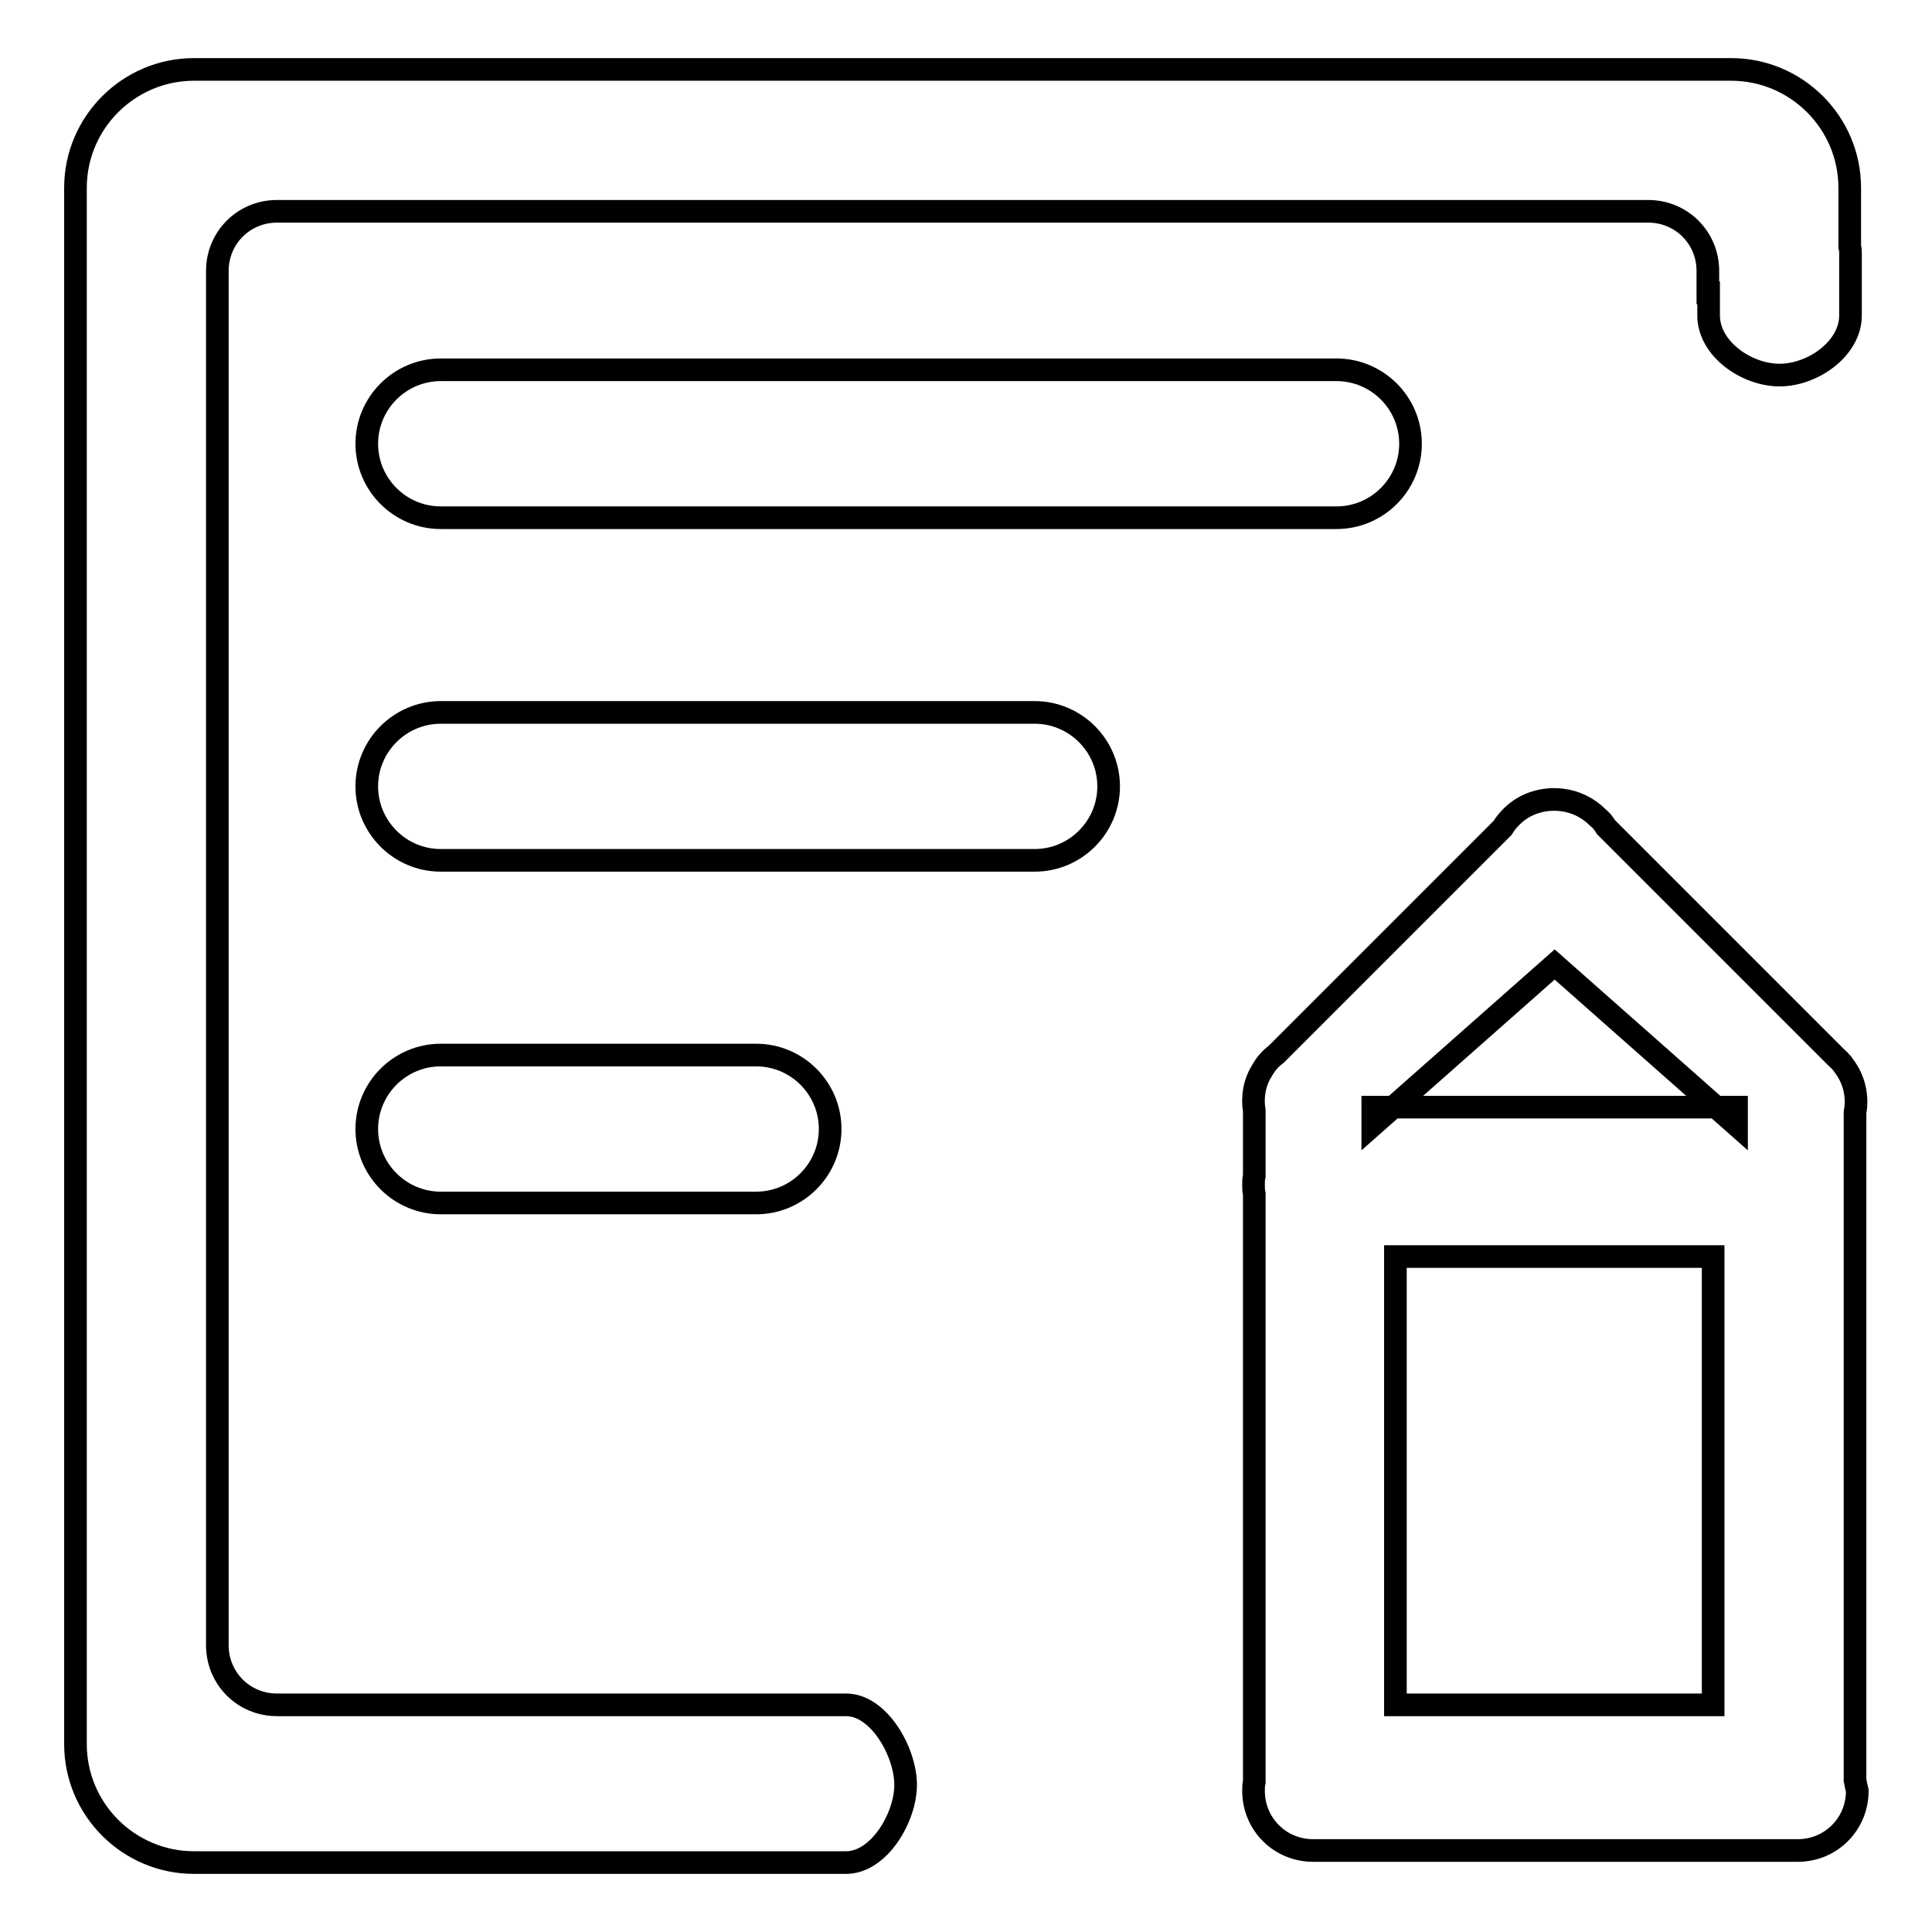
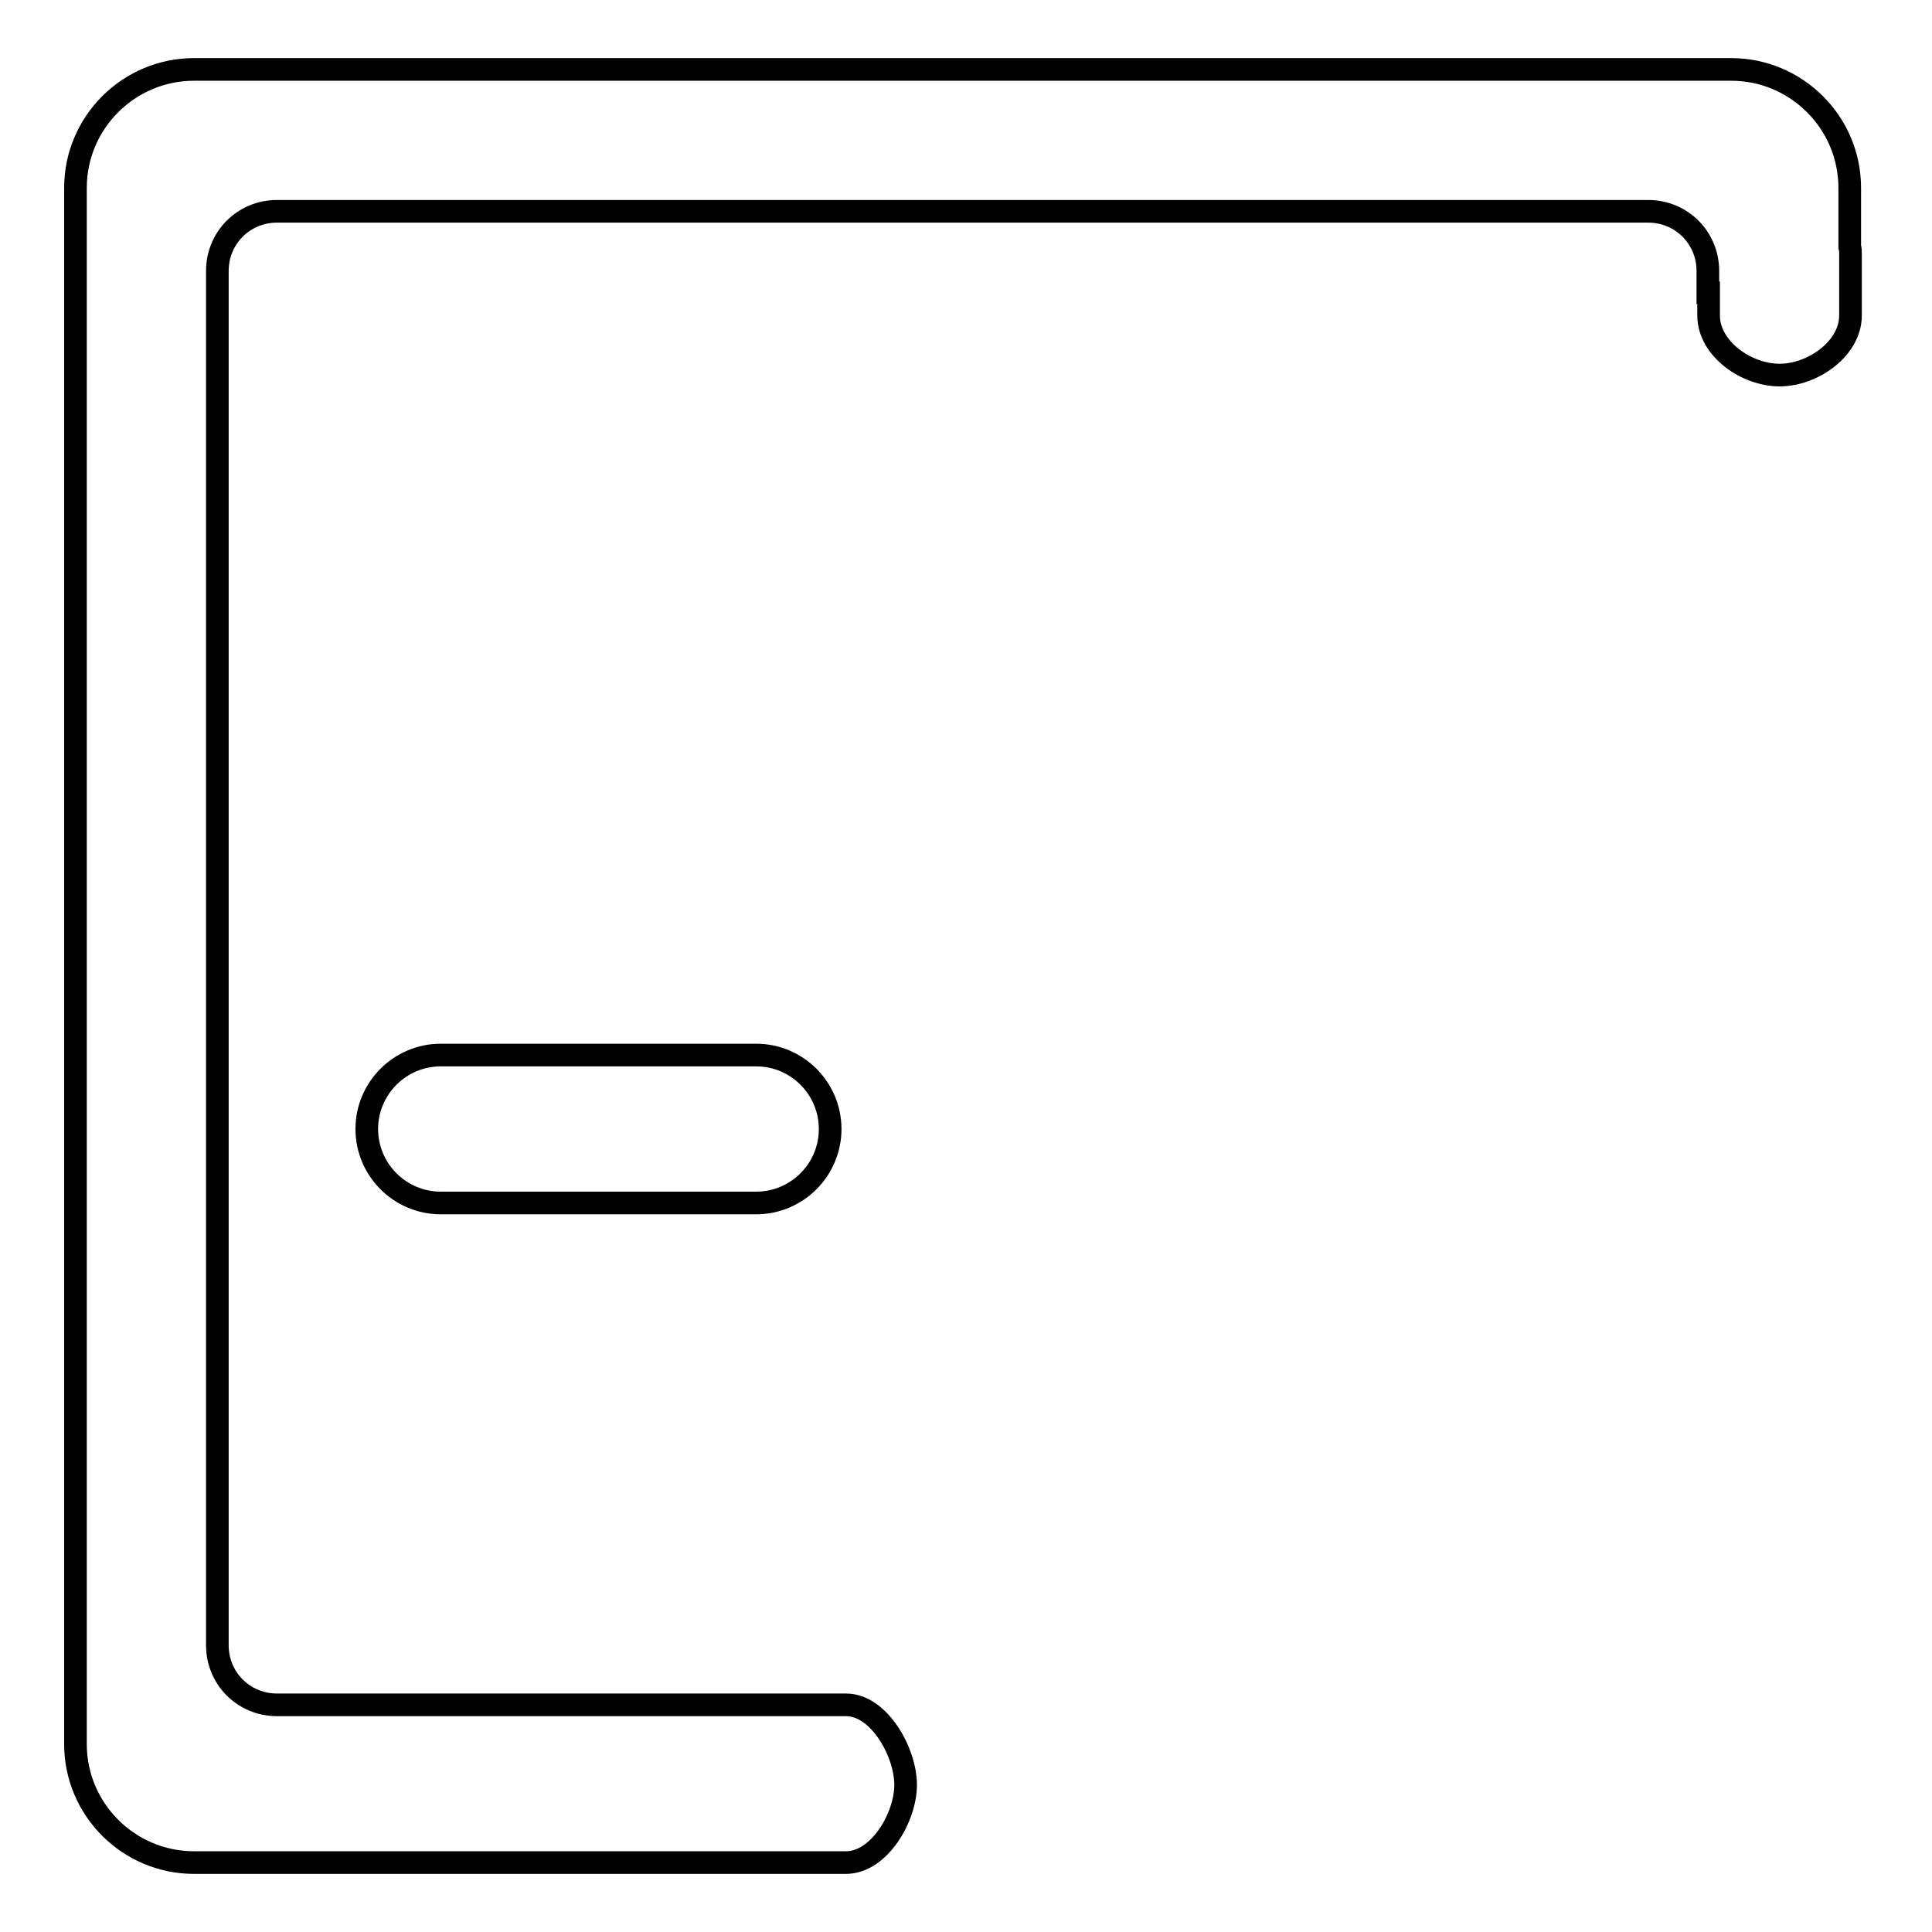
<svg xmlns="http://www.w3.org/2000/svg" version="1.1" x="0px" y="0px" viewBox="0 0 256 256" enable-background="new 0 0 256 256" xml:space="preserve">
  <g>
    <g>
      <path stroke-width="3" fill-opacity="0" stroke="#000000" d="M112.1,225.9H36.7c-4.4,0-7.9-3.5-7.9-7.9V35.9c0-4.4,3.5-7.9,7.9-7.9h181.7c4.4,0,7.9,3.5,7.9,7.9v2.9h0.1v3c0,4.4,5,7.9,9.4,7.9c4.4,0,9.4-3.5,9.4-7.9v-8.2c0-0.3,0-0.6-0.1-0.9v-7.8c0-8.7-7.1-15.7-15.7-15.7H25.7C17.1,9.2,10,16.2,10,24.9v206.2c0,8.7,7.1,15.7,15.7,15.7h86.4c4.4,0,7.9-6,7.9-10.3C120,232.2,116.5,225.9,112.1,225.9z" />
-       <path stroke-width="3" fill-opacity="0" stroke="#000000" d="M245.8,235.9v-88.5c0.4-2.1-0.1-4.4-1.5-6.2c-0.3-0.5-0.8-0.9-1.2-1.3l-30.3-30.3c-0.3-0.5-0.6-0.9-1.1-1.3c-1.3-1.3-3-2.1-4.7-2.3c-2.4-0.3-4.9,0.4-6.7,2.2c-0.5,0.5-0.9,1-1.2,1.5l-30,30c-0.8,0.6-1.4,1.3-1.9,2.2c-1,1.6-1.3,3.5-1,5.3v8.6c-0.1,0.4-0.1,0.8-0.1,1.2s0,0.8,0.1,1.2v77.9c-0.1,0.4-0.1,0.8-0.1,1.2c0,4.4,3.5,7.9,7.9,7.9h64.2c4.4,0,7.9-3.5,7.9-7.9C246,236.9,245.9,236.4,245.8,235.9z M206,127.8l24.1,21.3v-2.4h-48.2v2.4L206,127.8z M184.9,166.5H227v59.4h-42.1V166.5z" />
-       <path stroke-width="3" fill-opacity="0" stroke="#000000" d="M177.1,49c5.4,0,9.8,4.4,9.8,9.8l0,0c0,5.4-4.4,9.8-9.8,9.8H58.4c-5.4,0-9.8-4.4-9.8-9.8l0,0c0-5.4,4.4-9.8,9.8-9.8H177.1z" />
-       <path stroke-width="3" fill-opacity="0" stroke="#000000" d="M137.1,94.4c5.4,0,9.8,4.4,9.8,9.8l0,0c0,5.4-4.4,9.8-9.8,9.8H58.4c-5.4,0-9.8-4.4-9.8-9.8l0,0c0-5.4,4.4-9.8,9.8-9.8H137.1z" />
      <path stroke-width="3" fill-opacity="0" stroke="#000000" d="M100.2,139.8c5.4,0,9.8,4.4,9.8,9.8l0,0c0,5.4-4.4,9.8-9.8,9.8H58.4c-5.4,0-9.8-4.4-9.8-9.8l0,0c0-5.4,4.4-9.8,9.8-9.8H100.2z" />
    </g>
  </g>
</svg>